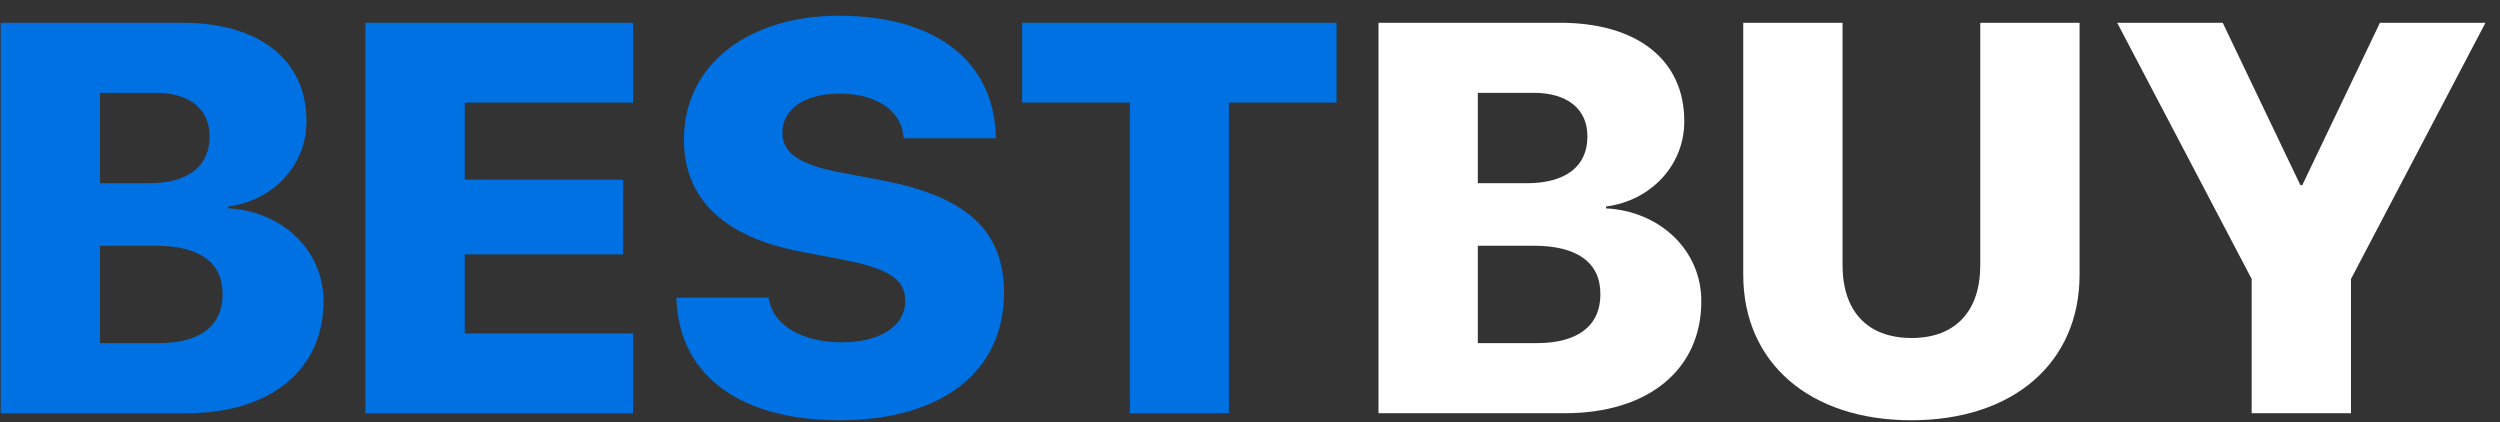
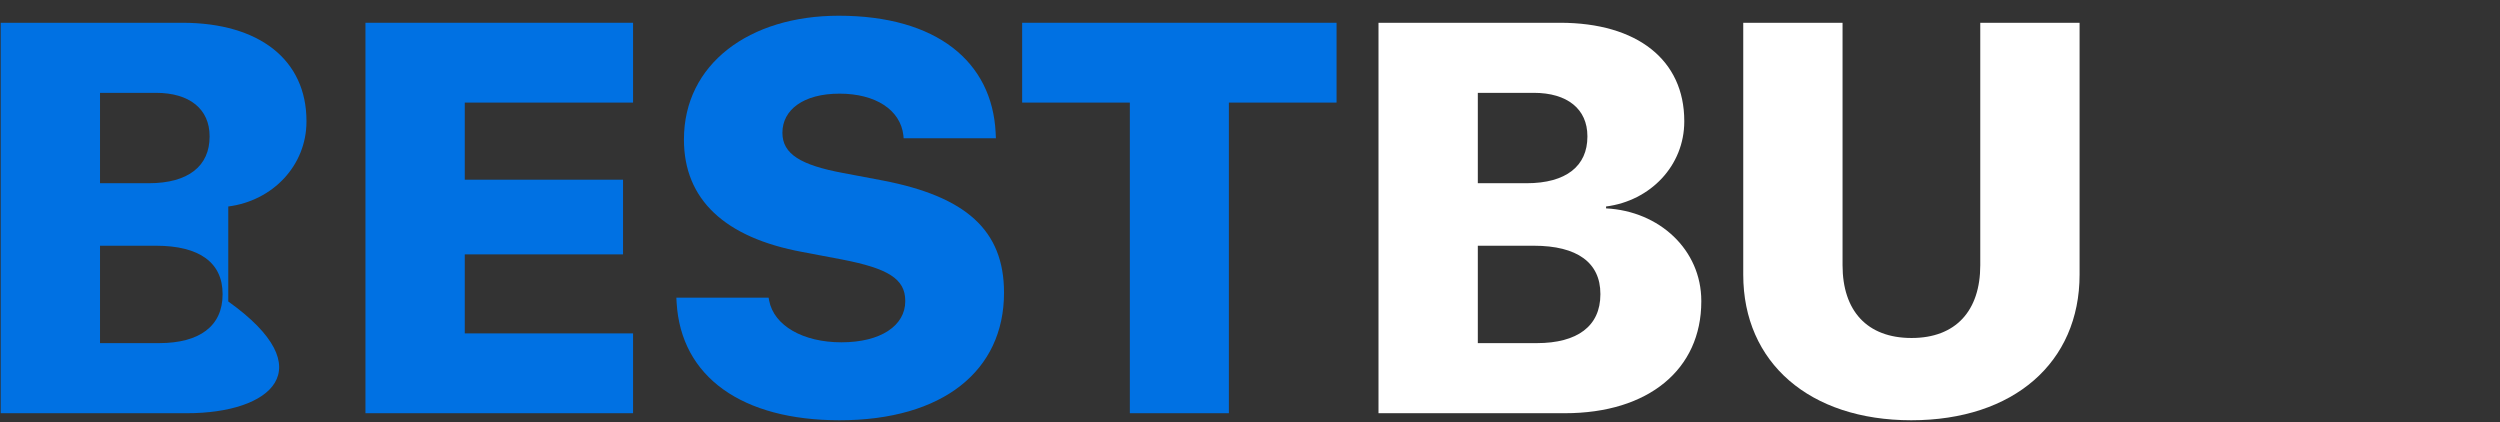
<svg xmlns="http://www.w3.org/2000/svg" width="148" height="25" viewBox="0 0 148 25" fill="none">
  <rect x="0" y="0" width="148" height="25" fill="#333333" stroke="none" />
  <g clip-path="url(#clip0_66_42958)">
-     <path d="M133.299 24.462V16.517L125.338 1.348H131.585L136.182 10.959H136.295L140.892 1.348H147.139L139.178 16.517V24.462H133.299Z" fill="white" />
    <path d="M113.148 24.879C107.125 24.879 103.2 21.467 103.2 16.261V1.348H109.079V15.7C109.079 18.391 110.521 20.009 113.164 20.009C115.791 20.009 117.232 18.391 117.232 15.7V1.348H123.111V16.261C123.111 21.451 119.218 24.879 113.148 24.879Z" fill="white" />
    <path d="M81.607 24.462V1.348H92.356C96.937 1.348 99.709 3.558 99.709 7.162V7.194C99.709 9.805 97.706 11.888 95.079 12.224V12.336C98.235 12.496 100.717 14.787 100.717 17.815V17.847C100.717 21.867 97.594 24.462 92.644 24.462H81.607ZM90.802 5.496H87.487V10.847H90.37C92.725 10.847 93.974 9.821 93.974 8.091V8.059C93.974 6.458 92.789 5.496 90.802 5.496ZM90.802 14.547H87.487V20.313H90.978C93.381 20.313 94.743 19.304 94.743 17.43V17.398C94.743 15.556 93.381 14.547 90.802 14.547Z" fill="white" />
    <path d="M66.886 24.462V6.073H60.511V1.348H79.124V6.073H72.749V24.462H66.886Z" fill="#0071E3" />
    <path d="M49.699 24.879C43.949 24.879 40.312 22.332 40.056 17.911L40.04 17.622H45.502L45.534 17.799C45.823 19.288 47.553 20.265 49.811 20.265C52.15 20.265 53.592 19.272 53.592 17.831V17.814C53.592 16.501 52.566 15.892 49.859 15.364L47.489 14.915C42.907 14.066 40.489 11.808 40.489 8.268V8.252C40.489 3.798 44.349 0.931 49.651 0.931C55.45 0.931 58.733 3.654 58.942 7.851L58.958 8.187H53.495L53.48 8.011C53.303 6.49 51.814 5.544 49.699 5.544C47.537 5.544 46.319 6.522 46.319 7.851V7.867C46.319 9.117 47.408 9.773 49.891 10.238L52.262 10.686C57.164 11.631 59.438 13.618 59.438 17.318V17.334C59.438 21.947 55.818 24.879 49.699 24.879Z" fill="#0071E3" />
    <path d="M21.635 24.462V1.348H37.477V6.073H27.514V10.638H36.884V15.059H27.514V19.737H37.477V24.462H21.635Z" fill="#0071E3" />
-     <path d="M0.042 24.462V1.348H10.79C15.371 1.348 18.143 3.558 18.143 7.162V7.194C18.143 9.805 16.14 11.888 13.513 12.224V12.336C16.669 12.496 19.152 14.787 19.152 17.815V17.847C19.152 21.867 16.028 24.462 11.079 24.462H0.042ZM9.237 5.496H5.921V10.847H8.804C11.159 10.847 12.408 9.821 12.408 8.091V8.059C12.408 6.458 11.223 5.496 9.237 5.496ZM9.237 14.547H5.921V20.313H9.413C11.816 20.313 13.177 19.304 13.177 17.43V17.398C13.177 15.556 11.816 14.547 9.237 14.547Z" fill="#0071E3" />
+     <path d="M0.042 24.462V1.348H10.79C15.371 1.348 18.143 3.558 18.143 7.162V7.194C18.143 9.805 16.14 11.888 13.513 12.224V12.336V17.847C19.152 21.867 16.028 24.462 11.079 24.462H0.042ZM9.237 5.496H5.921V10.847H8.804C11.159 10.847 12.408 9.821 12.408 8.091V8.059C12.408 6.458 11.223 5.496 9.237 5.496ZM9.237 14.547H5.921V20.313H9.413C11.816 20.313 13.177 19.304 13.177 17.43V17.398C13.177 15.556 11.816 14.547 9.237 14.547Z" fill="#0071E3" />
  </g>
  <defs>
    <clipPath id="clip0_66_42958">
      <rect width="147.147" height="24" fill="white" transform="translate(-0.006 0.909)" />
    </clipPath>
  </defs>
</svg>